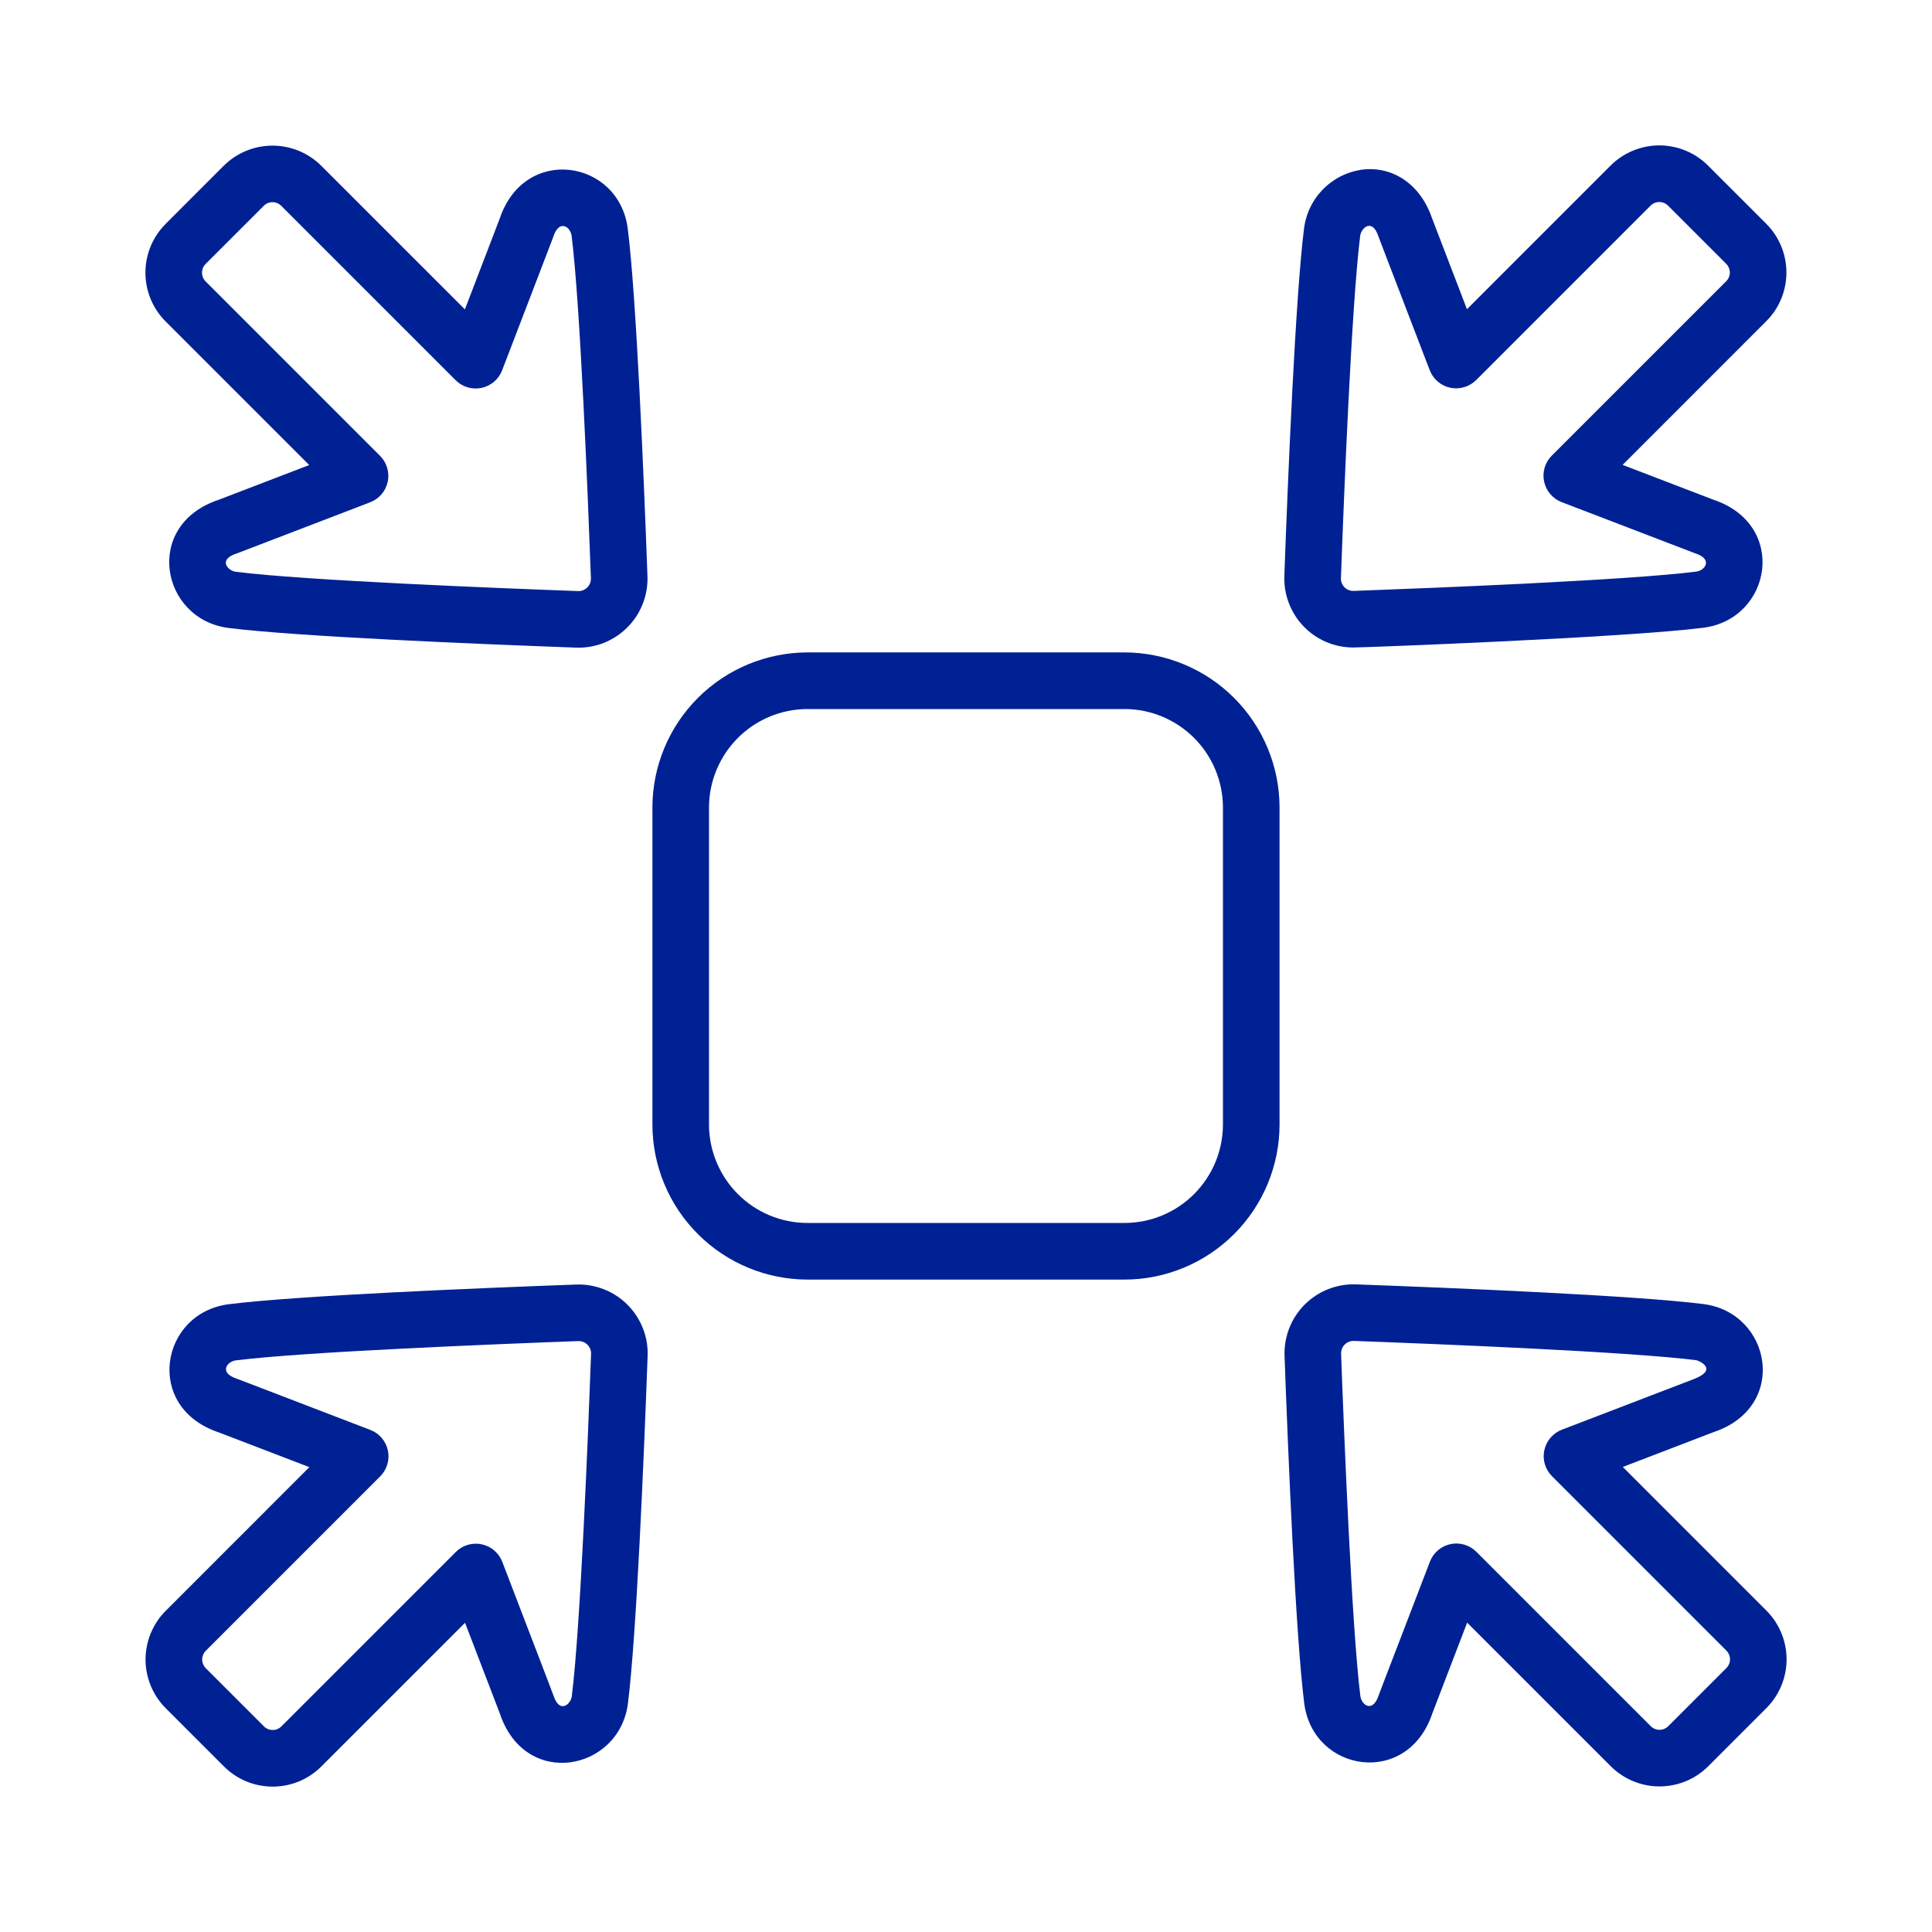
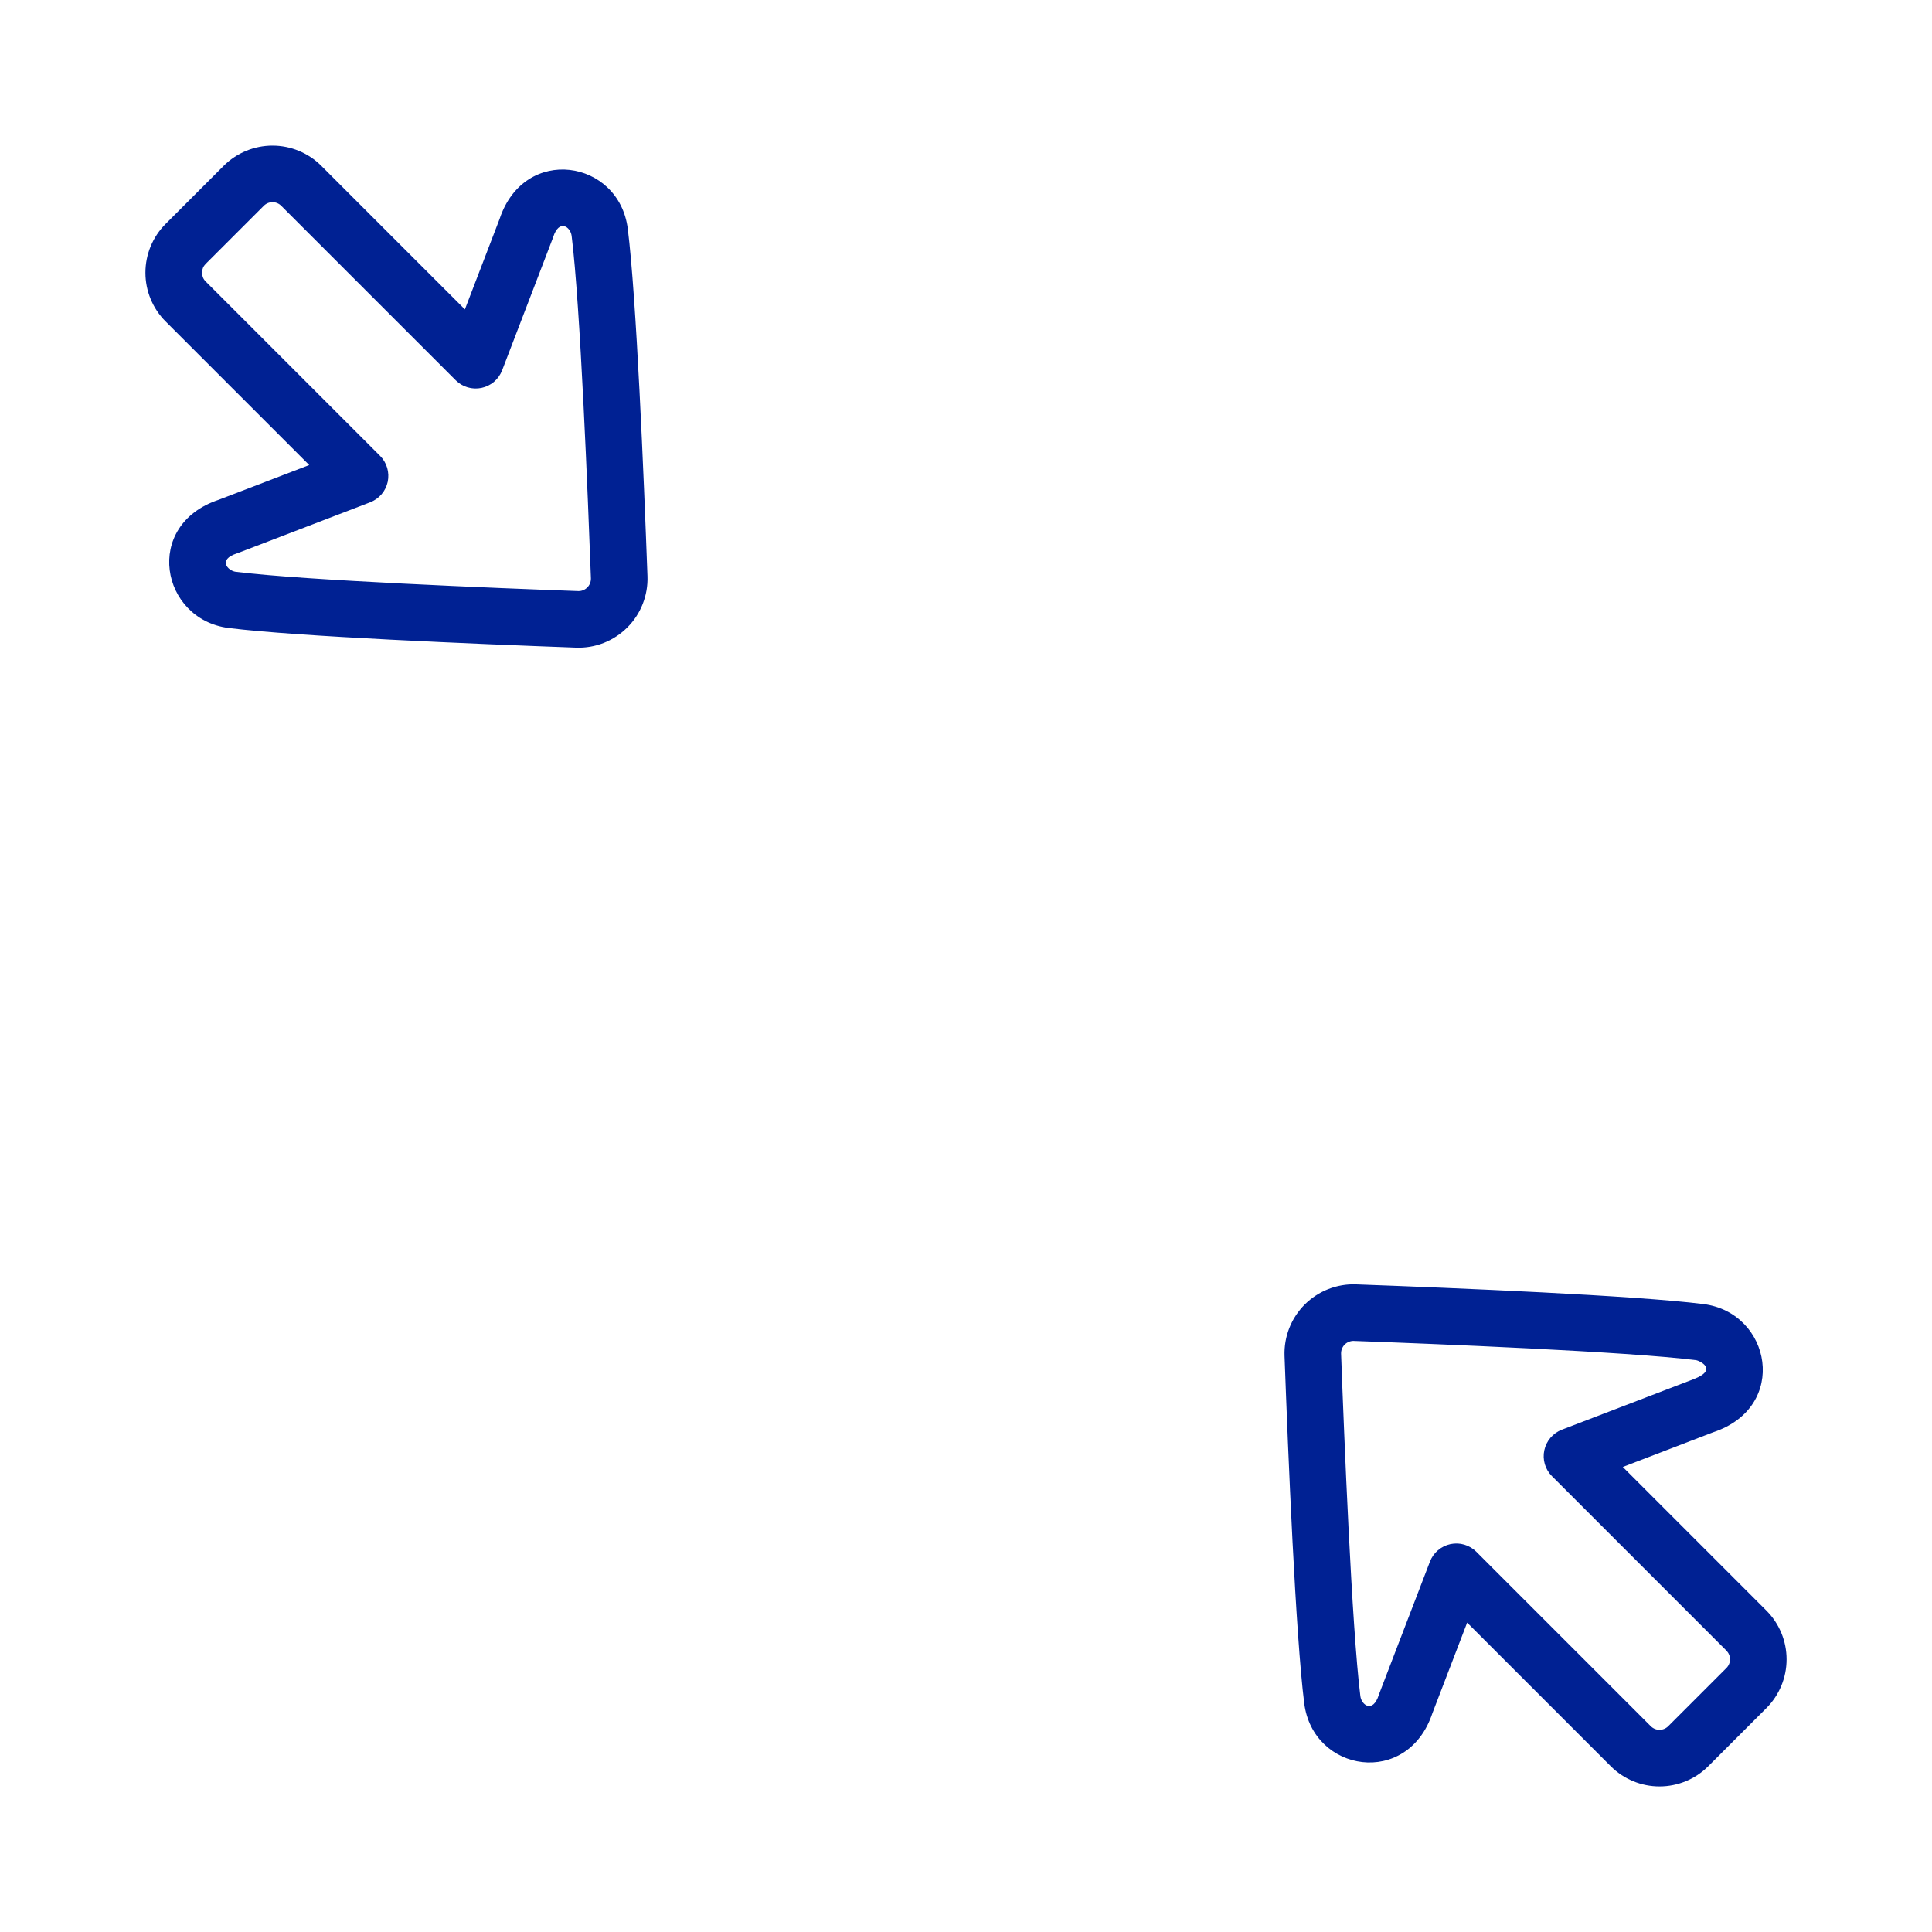
<svg xmlns="http://www.w3.org/2000/svg" width="48" height="48" viewBox="0 0 48 48" fill="none">
-   <path d="M27.937 31.791H20.062C19.041 31.79 18.061 31.383 17.339 30.661C16.616 29.939 16.21 28.959 16.209 27.938V20.063C16.21 19.041 16.616 18.062 17.339 17.339C18.061 16.617 19.041 16.211 20.062 16.209H27.937C28.959 16.211 29.938 16.617 30.66 17.339C31.383 18.062 31.789 19.041 31.79 20.063V27.938C31.789 28.959 31.383 29.939 30.66 30.661C29.938 31.383 28.959 31.79 27.937 31.791ZM20.062 17.616C19.413 17.616 18.791 17.875 18.333 18.333C17.874 18.792 17.616 19.414 17.615 20.063V27.938C17.616 28.586 17.874 29.208 18.333 29.667C18.791 30.126 19.413 30.384 20.062 30.384H27.937C28.586 30.384 29.208 30.126 29.666 29.667C30.125 29.208 30.383 28.586 30.384 27.938V20.063C30.383 19.414 30.125 18.792 29.666 18.333C29.208 17.875 28.586 17.616 27.937 17.616H20.062Z" fill="#002193" />
-   <path d="M33.622 16.087C33.392 16.087 33.164 16.041 32.952 15.951C32.74 15.861 32.548 15.729 32.389 15.563C32.229 15.397 32.104 15.201 32.022 14.986C31.939 14.771 31.901 14.541 31.909 14.311C32 11.818 32.184 7.381 32.398 5.681C32.444 5.303 32.617 4.952 32.888 4.685C33.159 4.417 33.513 4.25 33.891 4.209C34.649 4.138 35.312 4.618 35.583 5.433L36.446 7.682L40.014 4.114C40.173 3.955 40.362 3.829 40.57 3.743C40.777 3.657 41 3.612 41.225 3.612C41.45 3.612 41.673 3.657 41.88 3.743C42.088 3.829 42.277 3.955 42.436 4.114L43.881 5.559C44.041 5.718 44.167 5.907 44.253 6.115C44.339 6.323 44.383 6.546 44.383 6.77C44.383 6.995 44.339 7.218 44.253 7.426C44.167 7.634 44.041 7.823 43.881 7.981L40.313 11.55L42.563 12.413C44.433 13.035 44.017 15.383 42.315 15.597C40.342 15.845 33.883 16.087 33.622 16.087ZM33.794 5.856C33.579 7.563 33.387 12.374 33.315 14.363C33.313 14.405 33.32 14.447 33.336 14.486C33.351 14.526 33.374 14.561 33.404 14.591C33.434 14.621 33.47 14.645 33.509 14.66C33.549 14.675 33.591 14.683 33.633 14.681C35.622 14.608 40.432 14.417 42.139 14.202C42.363 14.174 42.569 13.892 42.111 13.745C42.079 13.734 42.281 13.81 38.798 12.475C38.689 12.433 38.592 12.364 38.516 12.275C38.44 12.186 38.387 12.079 38.363 11.964C38.338 11.85 38.343 11.731 38.376 11.619C38.41 11.506 38.47 11.404 38.553 11.321L42.887 6.987C42.915 6.959 42.938 6.925 42.953 6.888C42.969 6.851 42.977 6.811 42.977 6.77C42.977 6.73 42.969 6.69 42.953 6.653C42.938 6.616 42.915 6.582 42.887 6.554L41.442 5.109C41.384 5.051 41.306 5.019 41.225 5.019C41.144 5.019 41.066 5.051 41.008 5.109L36.675 9.443C36.592 9.525 36.489 9.586 36.377 9.619C36.265 9.653 36.146 9.657 36.031 9.633C35.916 9.609 35.81 9.556 35.721 9.48C35.632 9.404 35.563 9.307 35.521 9.197C34.231 5.835 34.263 5.921 34.251 5.885C34.095 5.402 33.818 5.665 33.794 5.856Z" fill="#002193" />
  <path d="M14.311 16.09C11.817 15.999 7.38 15.815 5.681 15.602C3.995 15.389 3.544 13.045 5.433 12.417L7.682 11.554L4.114 7.986C3.793 7.664 3.613 7.229 3.613 6.775C3.613 6.321 3.793 5.885 4.114 5.564L5.559 4.118C5.881 3.798 6.316 3.618 6.77 3.618C7.224 3.618 7.66 3.798 7.981 4.118L11.55 7.687L12.413 5.437C13.028 3.588 15.381 3.963 15.597 5.685C15.811 7.385 15.995 11.822 16.086 14.315C16.095 14.551 16.054 14.785 15.968 15.005C15.882 15.224 15.752 15.423 15.585 15.589C15.418 15.756 15.219 15.886 15 15.973C14.781 16.059 14.546 16.099 14.311 16.09ZM5.108 6.991L9.442 11.325C9.525 11.408 9.586 11.51 9.619 11.623C9.652 11.735 9.657 11.854 9.633 11.969C9.608 12.083 9.556 12.19 9.48 12.279C9.404 12.368 9.306 12.437 9.197 12.479C5.834 13.769 5.921 13.737 5.885 13.749C5.401 13.904 5.665 14.182 5.856 14.206C7.563 14.421 12.373 14.613 14.362 14.685C14.405 14.687 14.447 14.68 14.486 14.664C14.525 14.649 14.561 14.625 14.591 14.595C14.621 14.566 14.644 14.53 14.66 14.49C14.675 14.451 14.682 14.409 14.681 14.367C14.608 12.378 14.417 7.568 14.202 5.86C14.174 5.636 13.892 5.432 13.744 5.889C13.733 5.923 13.807 5.728 12.475 9.201C12.432 9.311 12.364 9.408 12.275 9.484C12.186 9.56 12.079 9.613 11.964 9.637C11.85 9.661 11.731 9.657 11.618 9.623C11.506 9.59 11.404 9.53 11.321 9.447L6.987 5.113C6.929 5.055 6.852 5.023 6.77 5.023C6.689 5.023 6.611 5.055 6.554 5.113L5.108 6.558C5.08 6.587 5.057 6.62 5.042 6.657C5.027 6.695 5.019 6.734 5.019 6.775C5.019 6.815 5.027 6.855 5.042 6.892C5.057 6.929 5.08 6.963 5.108 6.991Z" fill="#002193" />
-   <path d="M5.563 43.886L4.118 42.441C3.959 42.282 3.833 42.093 3.747 41.886C3.661 41.678 3.616 41.455 3.616 41.23C3.616 41.005 3.661 40.782 3.747 40.575C3.833 40.367 3.959 40.178 4.118 40.019L7.686 36.451L5.437 35.588C3.566 34.965 3.983 32.617 5.685 32.403C7.384 32.189 11.822 32.005 14.315 31.914C14.551 31.906 14.785 31.946 15.004 32.032C15.224 32.118 15.423 32.249 15.589 32.415C15.756 32.582 15.886 32.781 15.972 33C16.059 33.219 16.099 33.454 16.09 33.689C15.999 36.183 15.815 40.62 15.601 42.32C15.39 43.997 13.048 44.465 12.417 42.568L11.554 40.318L7.985 43.886C7.826 44.045 7.638 44.172 7.43 44.258C7.222 44.344 6.999 44.388 6.774 44.388C6.55 44.388 6.327 44.344 6.119 44.258C5.911 44.172 5.722 44.045 5.563 43.886ZM14.367 33.319C12.378 33.392 7.567 33.584 5.86 33.798C5.636 33.827 5.431 34.108 5.889 34.256C5.921 34.266 5.719 34.19 9.201 35.526C9.311 35.568 9.408 35.636 9.484 35.726C9.56 35.815 9.612 35.922 9.637 36.036C9.661 36.151 9.657 36.27 9.623 36.382C9.59 36.494 9.529 36.596 9.447 36.679L5.113 41.013C5.084 41.042 5.062 41.076 5.046 41.113C5.031 41.15 5.023 41.19 5.023 41.23C5.023 41.27 5.031 41.31 5.046 41.347C5.062 41.384 5.084 41.418 5.113 41.447L6.558 42.892C6.615 42.949 6.693 42.981 6.774 42.981C6.856 42.981 6.934 42.949 6.991 42.892L11.325 38.558C11.408 38.475 11.51 38.414 11.623 38.381C11.735 38.348 11.854 38.343 11.968 38.368C12.083 38.392 12.19 38.444 12.279 38.521C12.368 38.597 12.437 38.694 12.479 38.803C13.768 42.166 13.737 42.079 13.748 42.116C13.905 42.6 14.182 42.334 14.206 42.144C14.421 40.437 14.612 35.627 14.685 33.638C14.687 33.596 14.679 33.554 14.664 33.514C14.648 33.475 14.625 33.439 14.595 33.409C14.565 33.379 14.53 33.356 14.49 33.341C14.451 33.325 14.409 33.318 14.367 33.319Z" fill="#002193" />
  <path d="M40.019 43.882L36.451 40.314L35.588 42.563C34.972 44.414 32.619 44.035 32.403 42.315C32.189 40.615 32.005 36.178 31.914 33.685C31.906 33.45 31.946 33.215 32.032 32.996C32.118 32.777 32.249 32.578 32.415 32.411C32.582 32.245 32.781 32.114 33 32.028C33.219 31.942 33.454 31.901 33.689 31.91C36.183 32.001 40.62 32.185 42.32 32.399C44.006 32.611 44.455 34.955 42.567 35.583L40.318 36.446L43.886 40.015C44.207 40.336 44.387 40.772 44.387 41.226C44.387 41.68 44.207 42.115 43.886 42.437L42.441 43.882C42.12 44.203 41.684 44.383 41.23 44.383C40.776 44.383 40.34 44.203 40.019 43.882ZM36.679 38.553L41.013 42.887C41.071 42.945 41.149 42.977 41.23 42.977C41.311 42.977 41.389 42.945 41.447 42.887L42.892 41.442C42.92 41.414 42.943 41.38 42.958 41.343C42.974 41.306 42.982 41.266 42.982 41.226C42.982 41.185 42.974 41.145 42.958 41.108C42.943 41.071 42.92 41.038 42.892 41.009L38.558 36.675C38.475 36.592 38.414 36.49 38.381 36.378C38.348 36.265 38.343 36.146 38.368 36.032C38.392 35.917 38.445 35.81 38.521 35.721C38.597 35.632 38.694 35.563 38.803 35.521L42.08 34.264C42.714 34.018 42.199 33.801 42.144 33.794C40.437 33.579 35.627 33.388 33.638 33.315C33.596 33.313 33.554 33.321 33.514 33.336C33.475 33.352 33.439 33.375 33.409 33.405C33.379 33.435 33.356 33.471 33.34 33.51C33.325 33.549 33.318 33.591 33.319 33.633C33.392 35.622 33.584 40.433 33.798 42.14C33.827 42.364 34.108 42.57 34.256 42.111C34.267 42.077 34.193 42.273 35.526 38.799C35.568 38.69 35.636 38.592 35.726 38.516C35.815 38.44 35.921 38.388 36.036 38.363C36.151 38.339 36.27 38.343 36.382 38.377C36.494 38.41 36.596 38.471 36.679 38.553Z" fill="#002193" />
</svg>